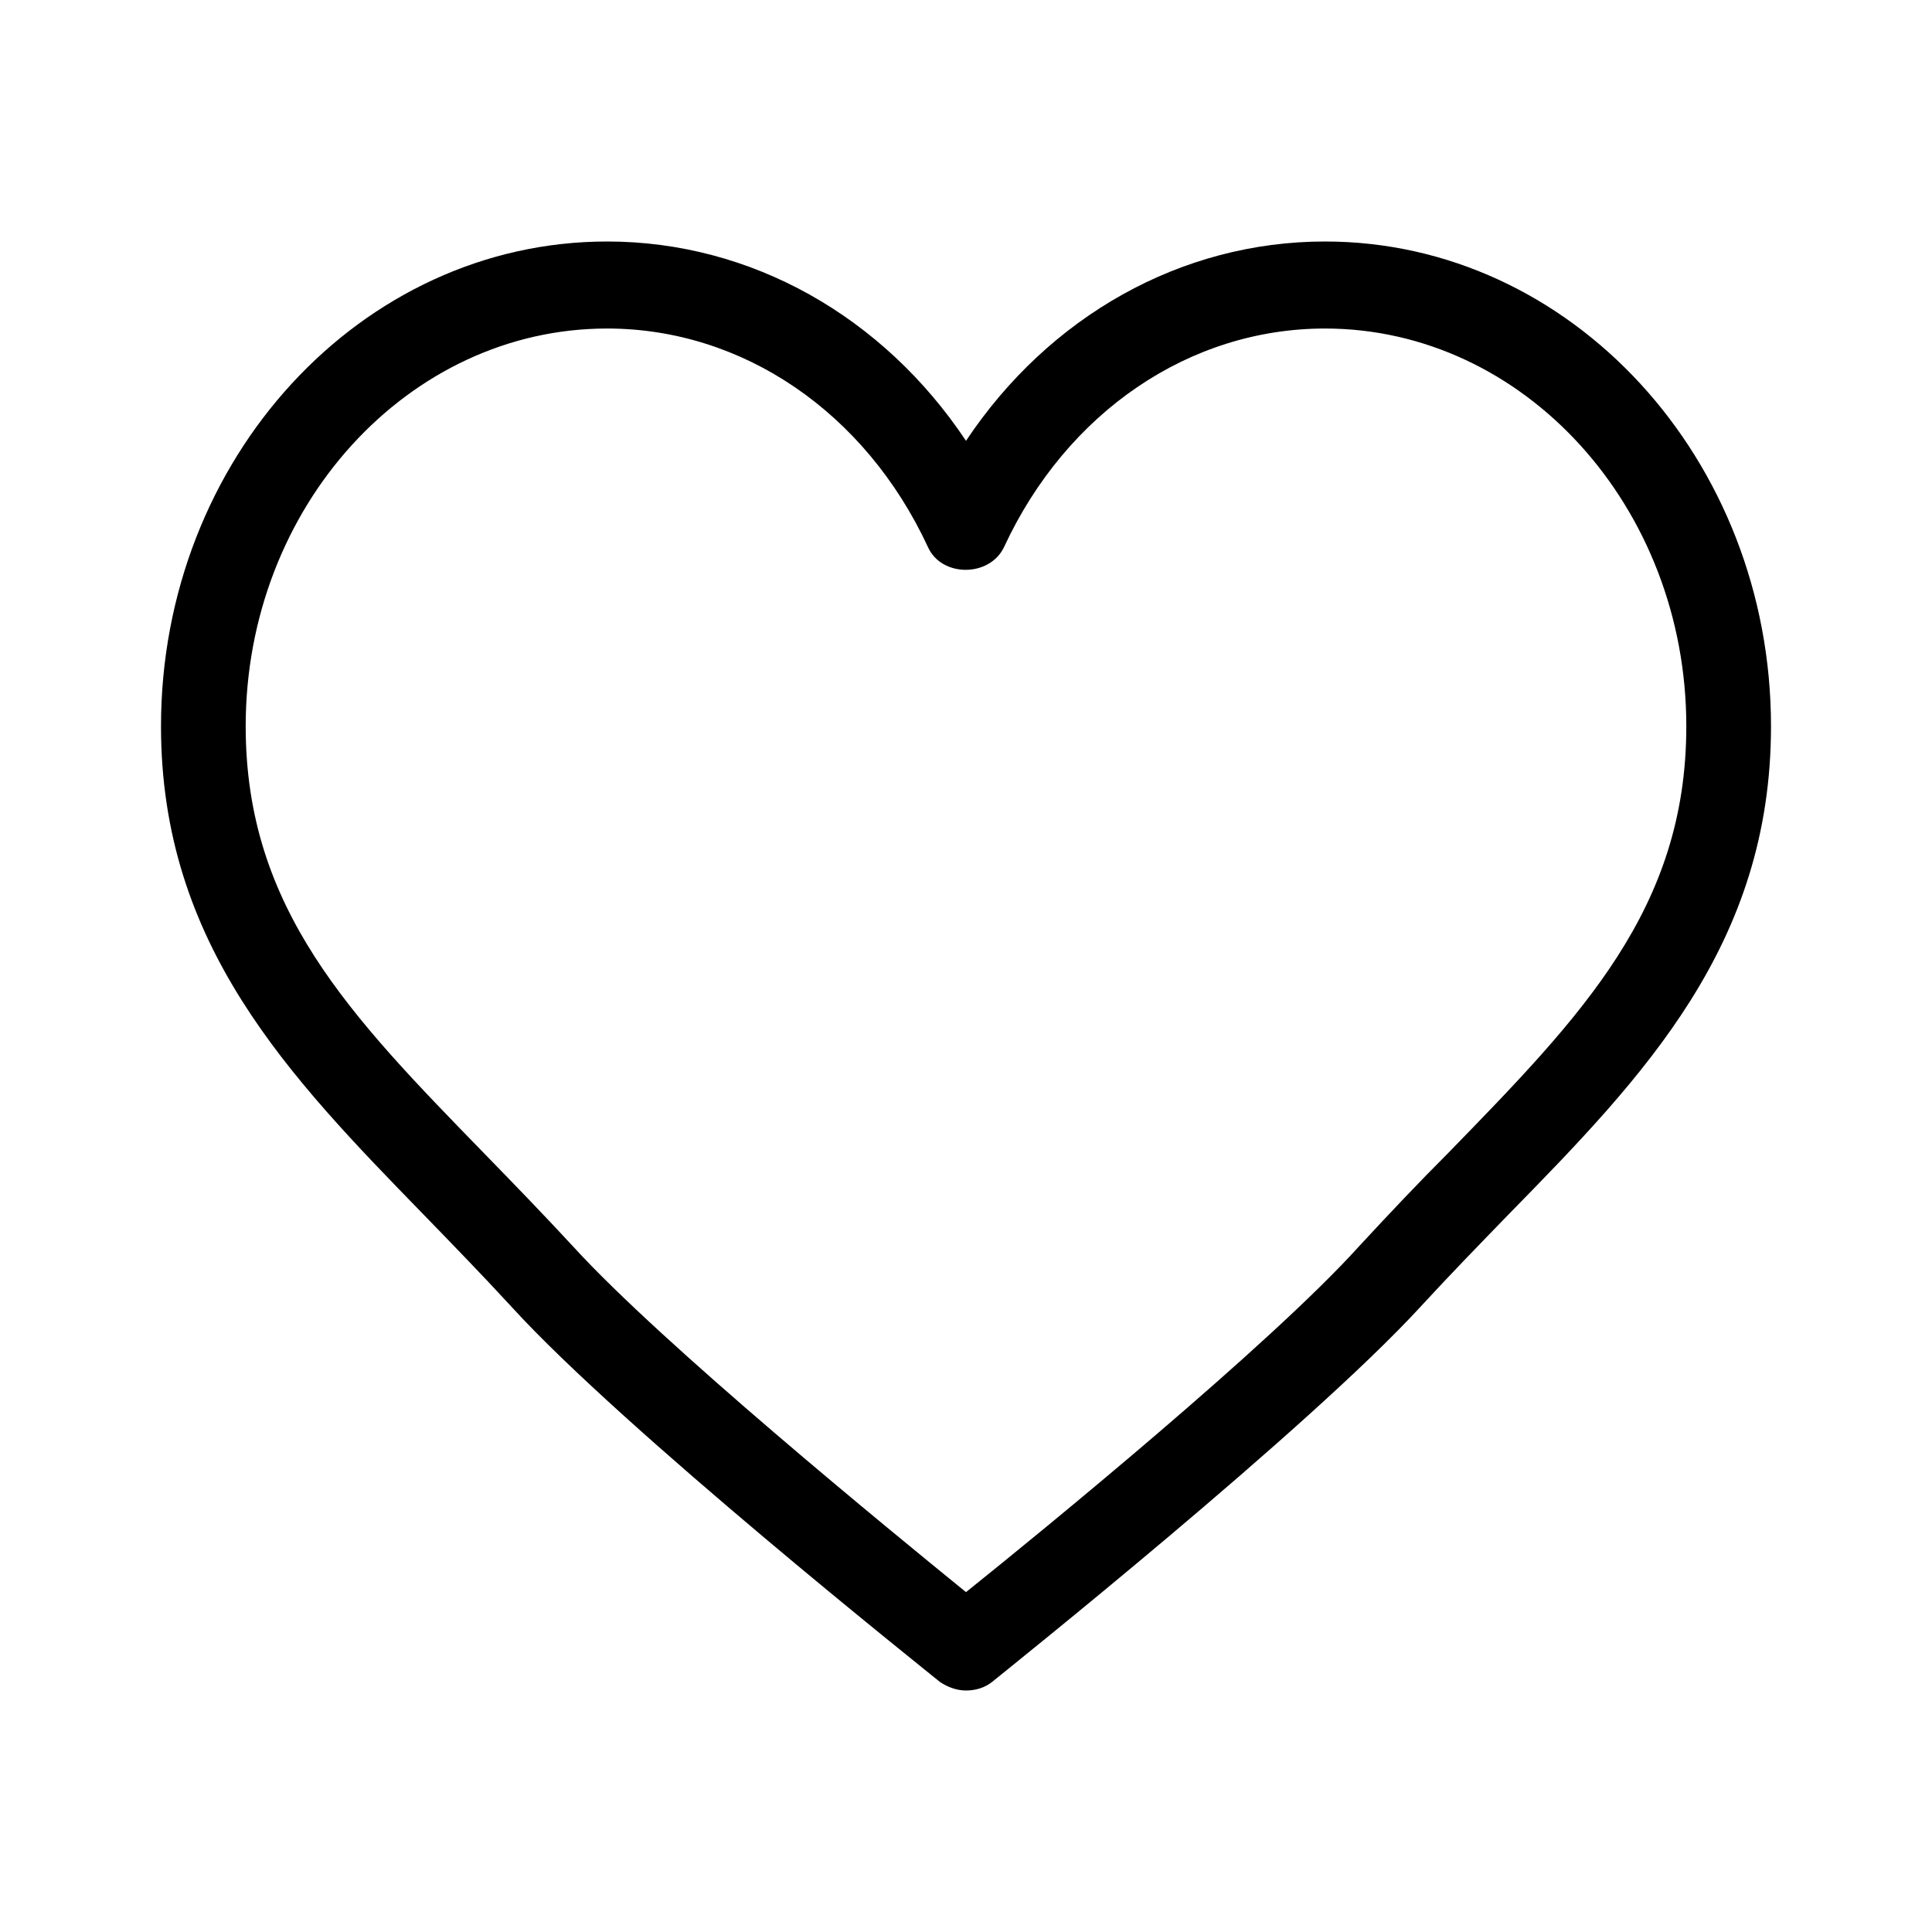
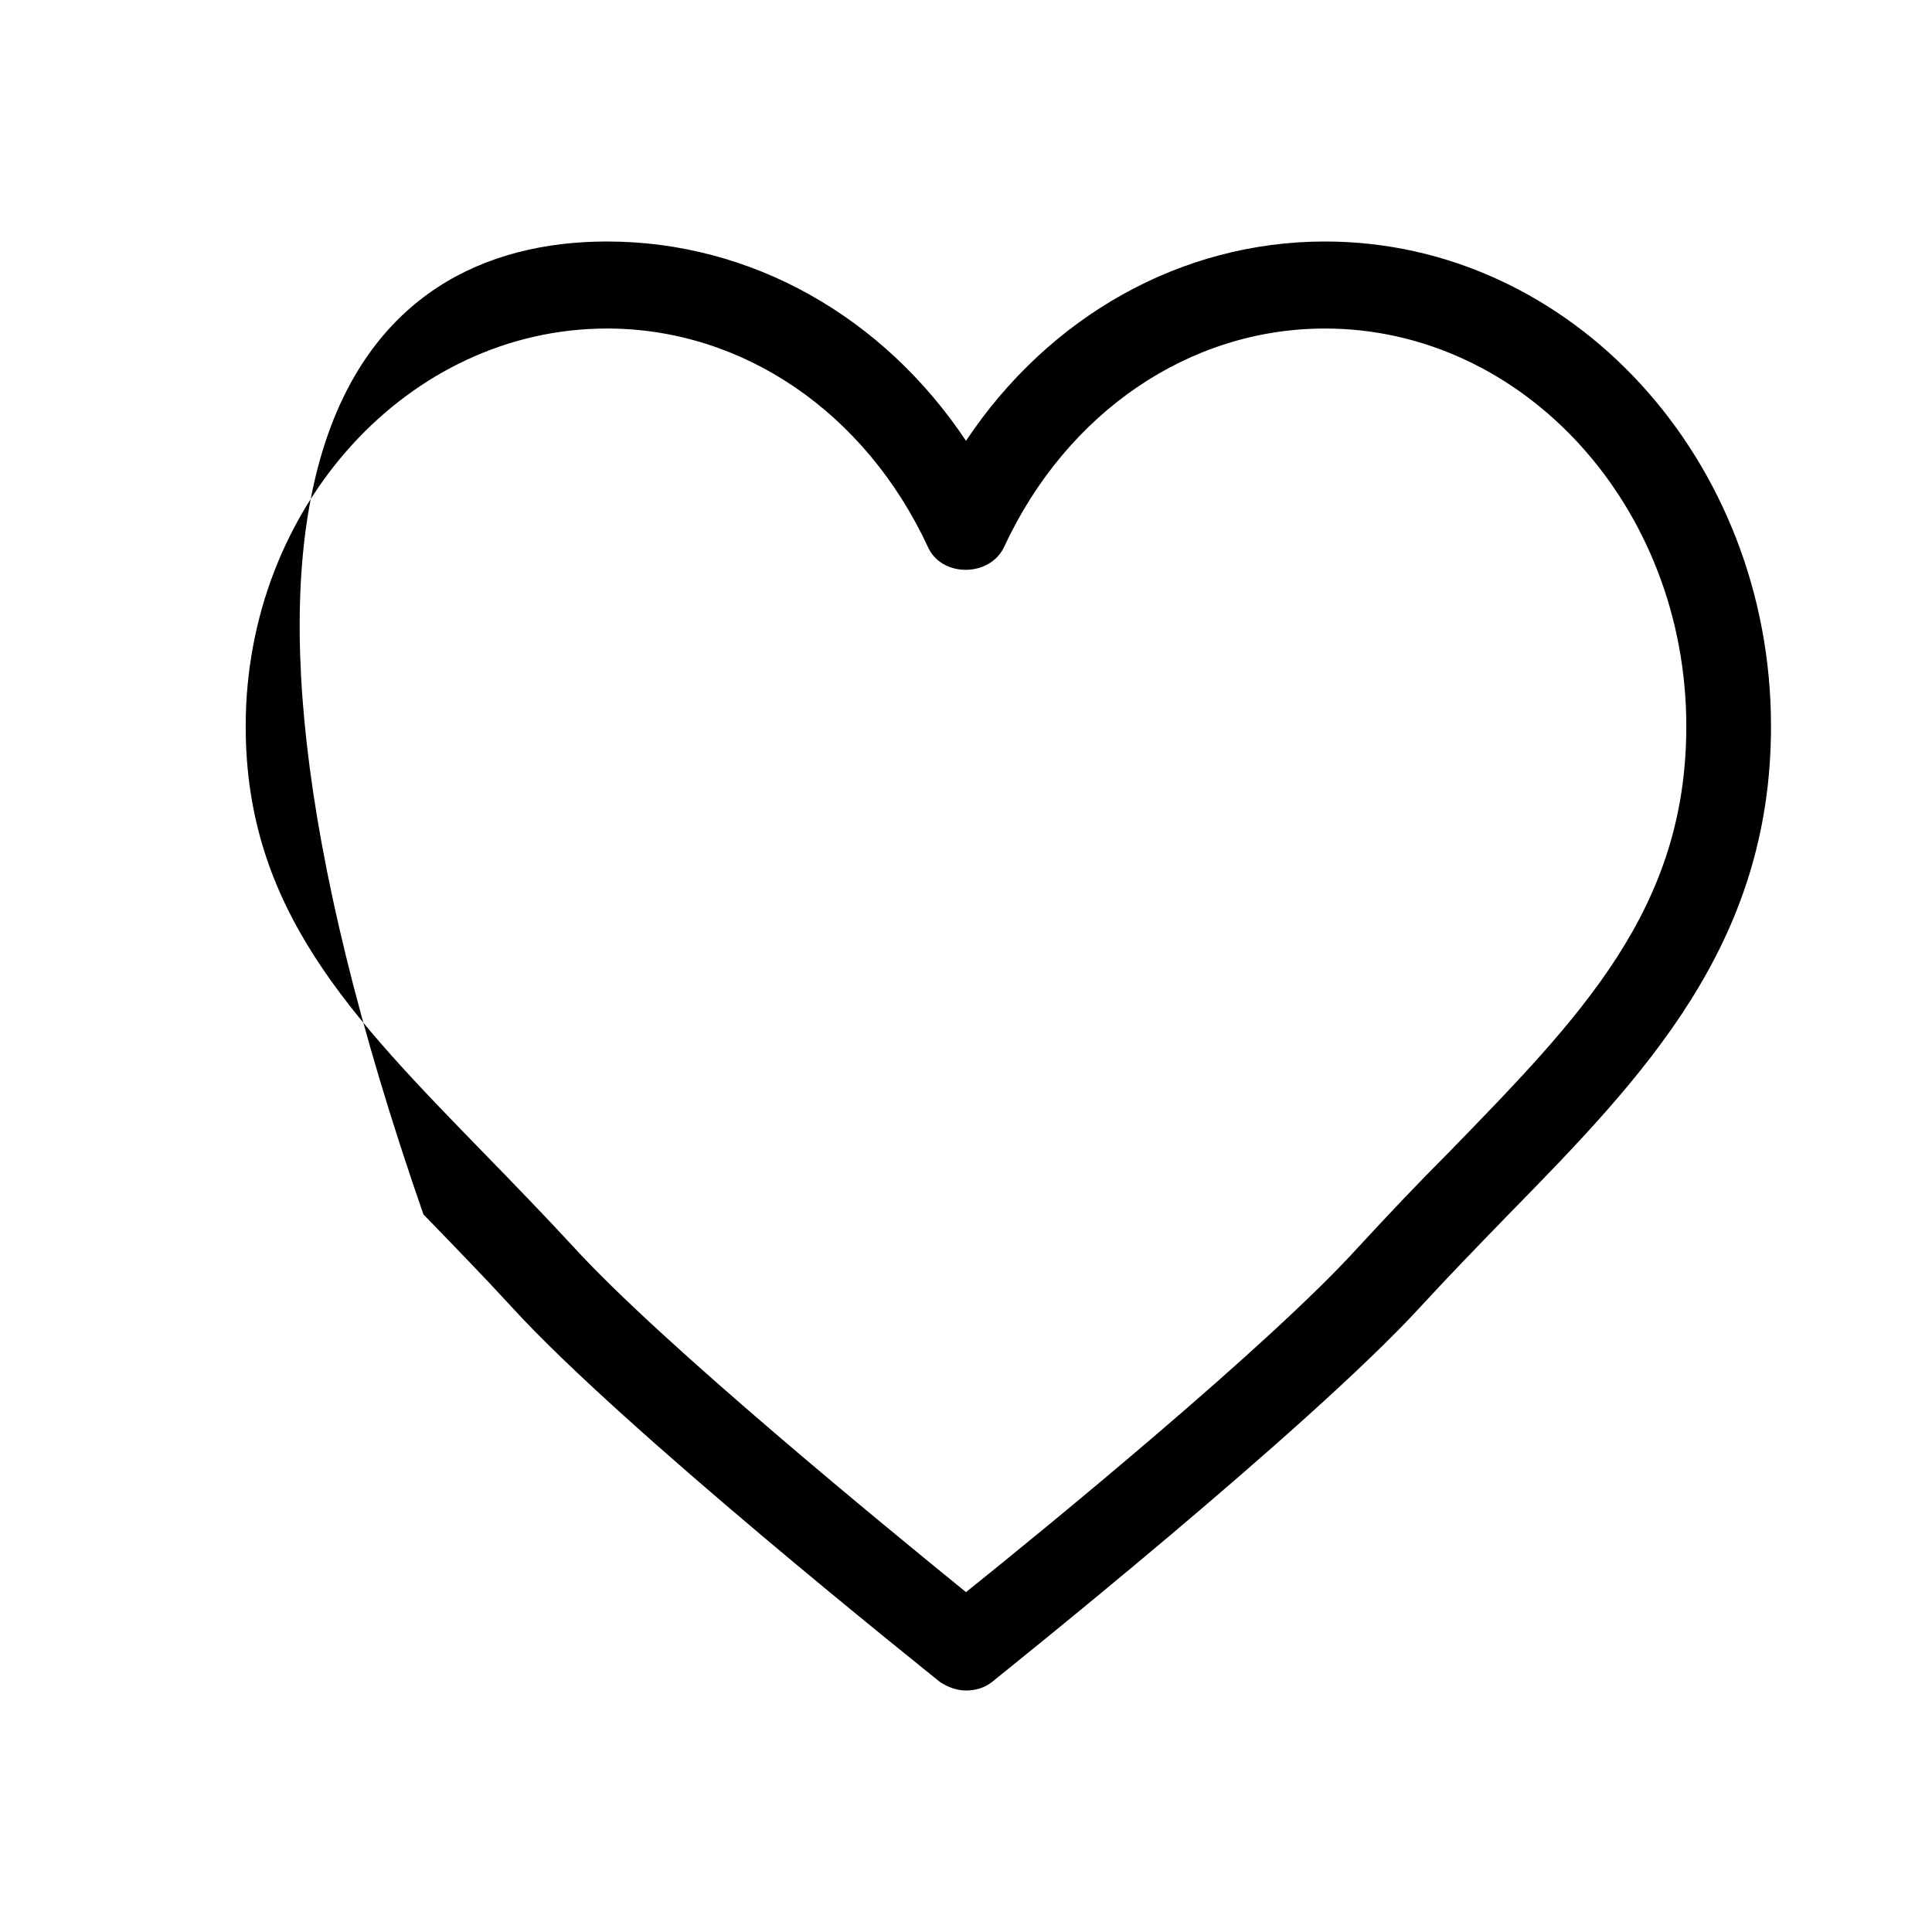
<svg xmlns="http://www.w3.org/2000/svg" width="24" height="24" viewBox="0 0 24 24" fill="none">
-   <path d="M12 21C11.884 21 11.769 20.957 11.674 20.892C11.516 20.762 7.741 17.757 6.353 16.232C5.985 15.832 5.617 15.454 5.26 15.086C3.588 13.368 2 11.735 2 9.022C2 5.703 4.482 3 7.542 3C9.329 3 10.97 3.93 12 5.476C13.03 3.93 14.671 3 16.459 3C19.518 3 22 5.703 22 9.022C22 11.735 20.423 13.368 18.74 15.086C18.383 15.454 18.015 15.832 17.647 16.232C16.248 17.757 12.484 20.762 12.326 20.892C12.231 20.968 12.116 21 12 21ZM7.542 4.081C5.07 4.081 3.052 6.297 3.052 9.022C3.052 11.292 4.355 12.622 6.006 14.319C6.374 14.697 6.742 15.076 7.121 15.486C8.225 16.697 11.043 19 12 19.778C12.957 19.011 15.775 16.708 16.879 15.486C17.258 15.076 17.626 14.687 17.994 14.319C19.645 12.622 20.948 11.292 20.948 9.022C20.948 6.297 18.93 4.081 16.459 4.081C14.776 4.081 13.251 5.119 12.473 6.795C12.294 7.173 11.695 7.173 11.527 6.795C10.749 5.119 9.224 4.081 7.542 4.081Z" fill="black" />
+   <path d="M12 21C11.884 21 11.769 20.957 11.674 20.892C11.516 20.762 7.741 17.757 6.353 16.232C5.985 15.832 5.617 15.454 5.26 15.086C2 5.703 4.482 3 7.542 3C9.329 3 10.97 3.93 12 5.476C13.03 3.93 14.671 3 16.459 3C19.518 3 22 5.703 22 9.022C22 11.735 20.423 13.368 18.74 15.086C18.383 15.454 18.015 15.832 17.647 16.232C16.248 17.757 12.484 20.762 12.326 20.892C12.231 20.968 12.116 21 12 21ZM7.542 4.081C5.07 4.081 3.052 6.297 3.052 9.022C3.052 11.292 4.355 12.622 6.006 14.319C6.374 14.697 6.742 15.076 7.121 15.486C8.225 16.697 11.043 19 12 19.778C12.957 19.011 15.775 16.708 16.879 15.486C17.258 15.076 17.626 14.687 17.994 14.319C19.645 12.622 20.948 11.292 20.948 9.022C20.948 6.297 18.93 4.081 16.459 4.081C14.776 4.081 13.251 5.119 12.473 6.795C12.294 7.173 11.695 7.173 11.527 6.795C10.749 5.119 9.224 4.081 7.542 4.081Z" fill="black" />
</svg>